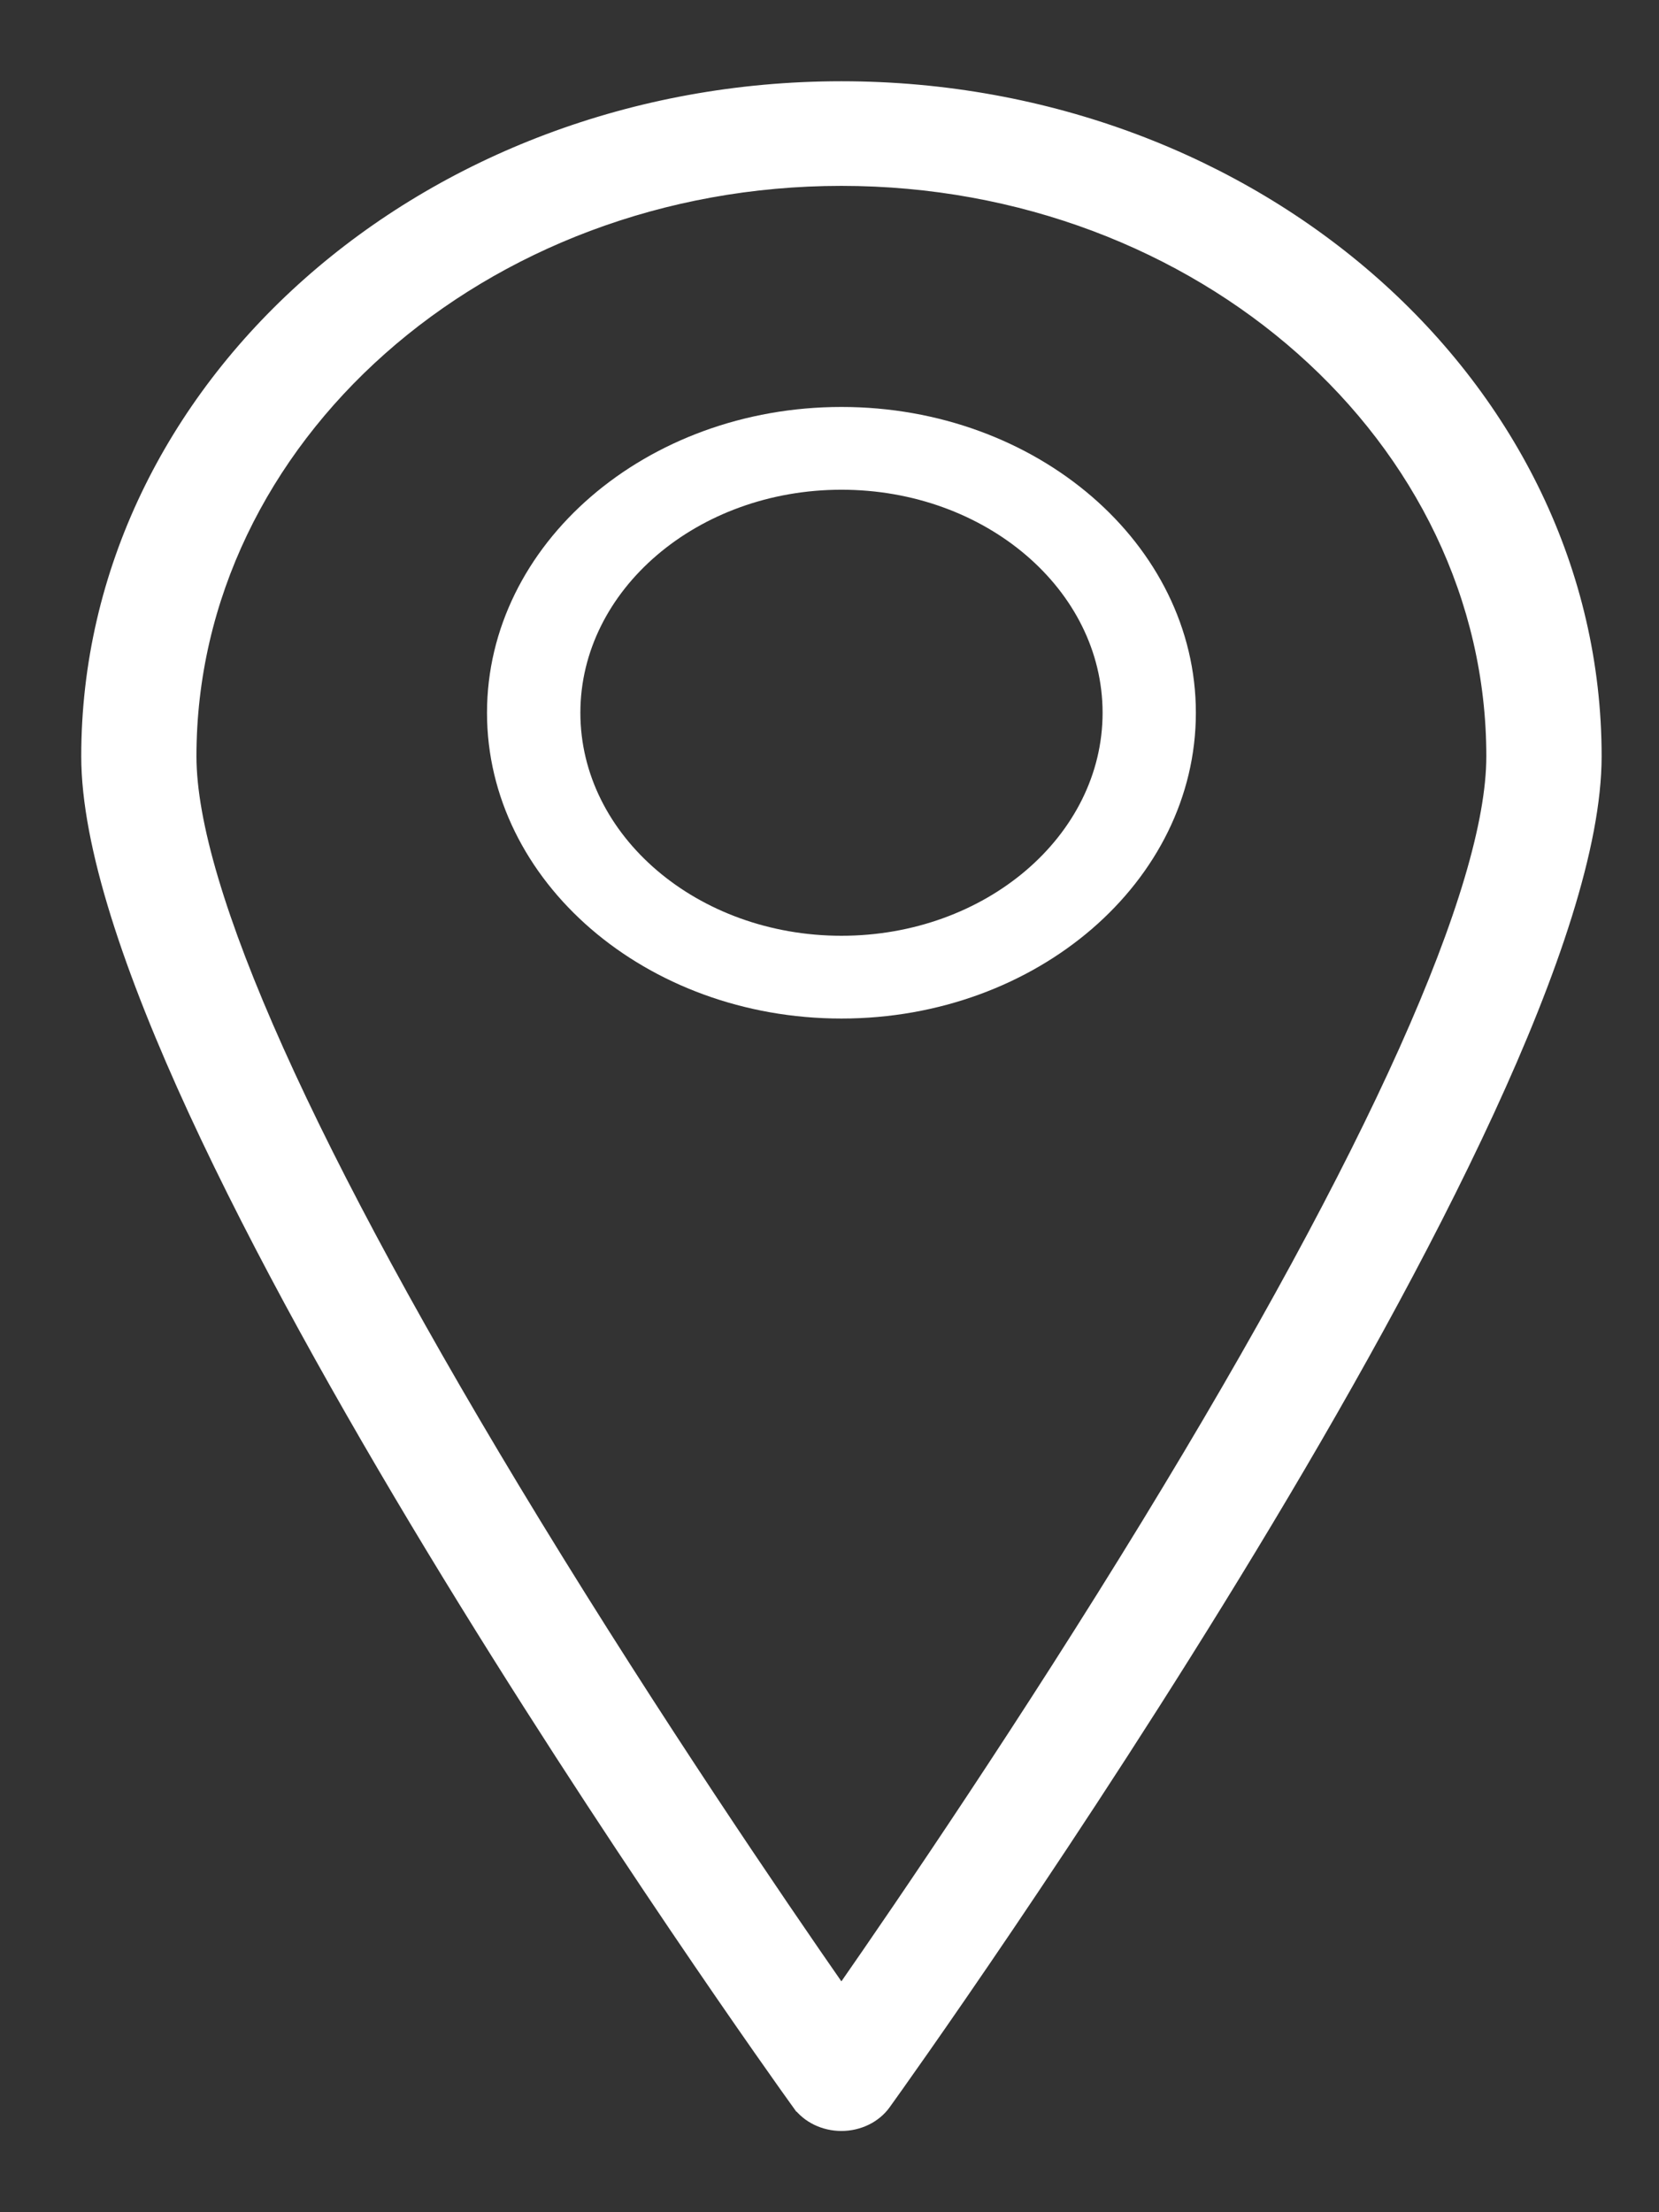
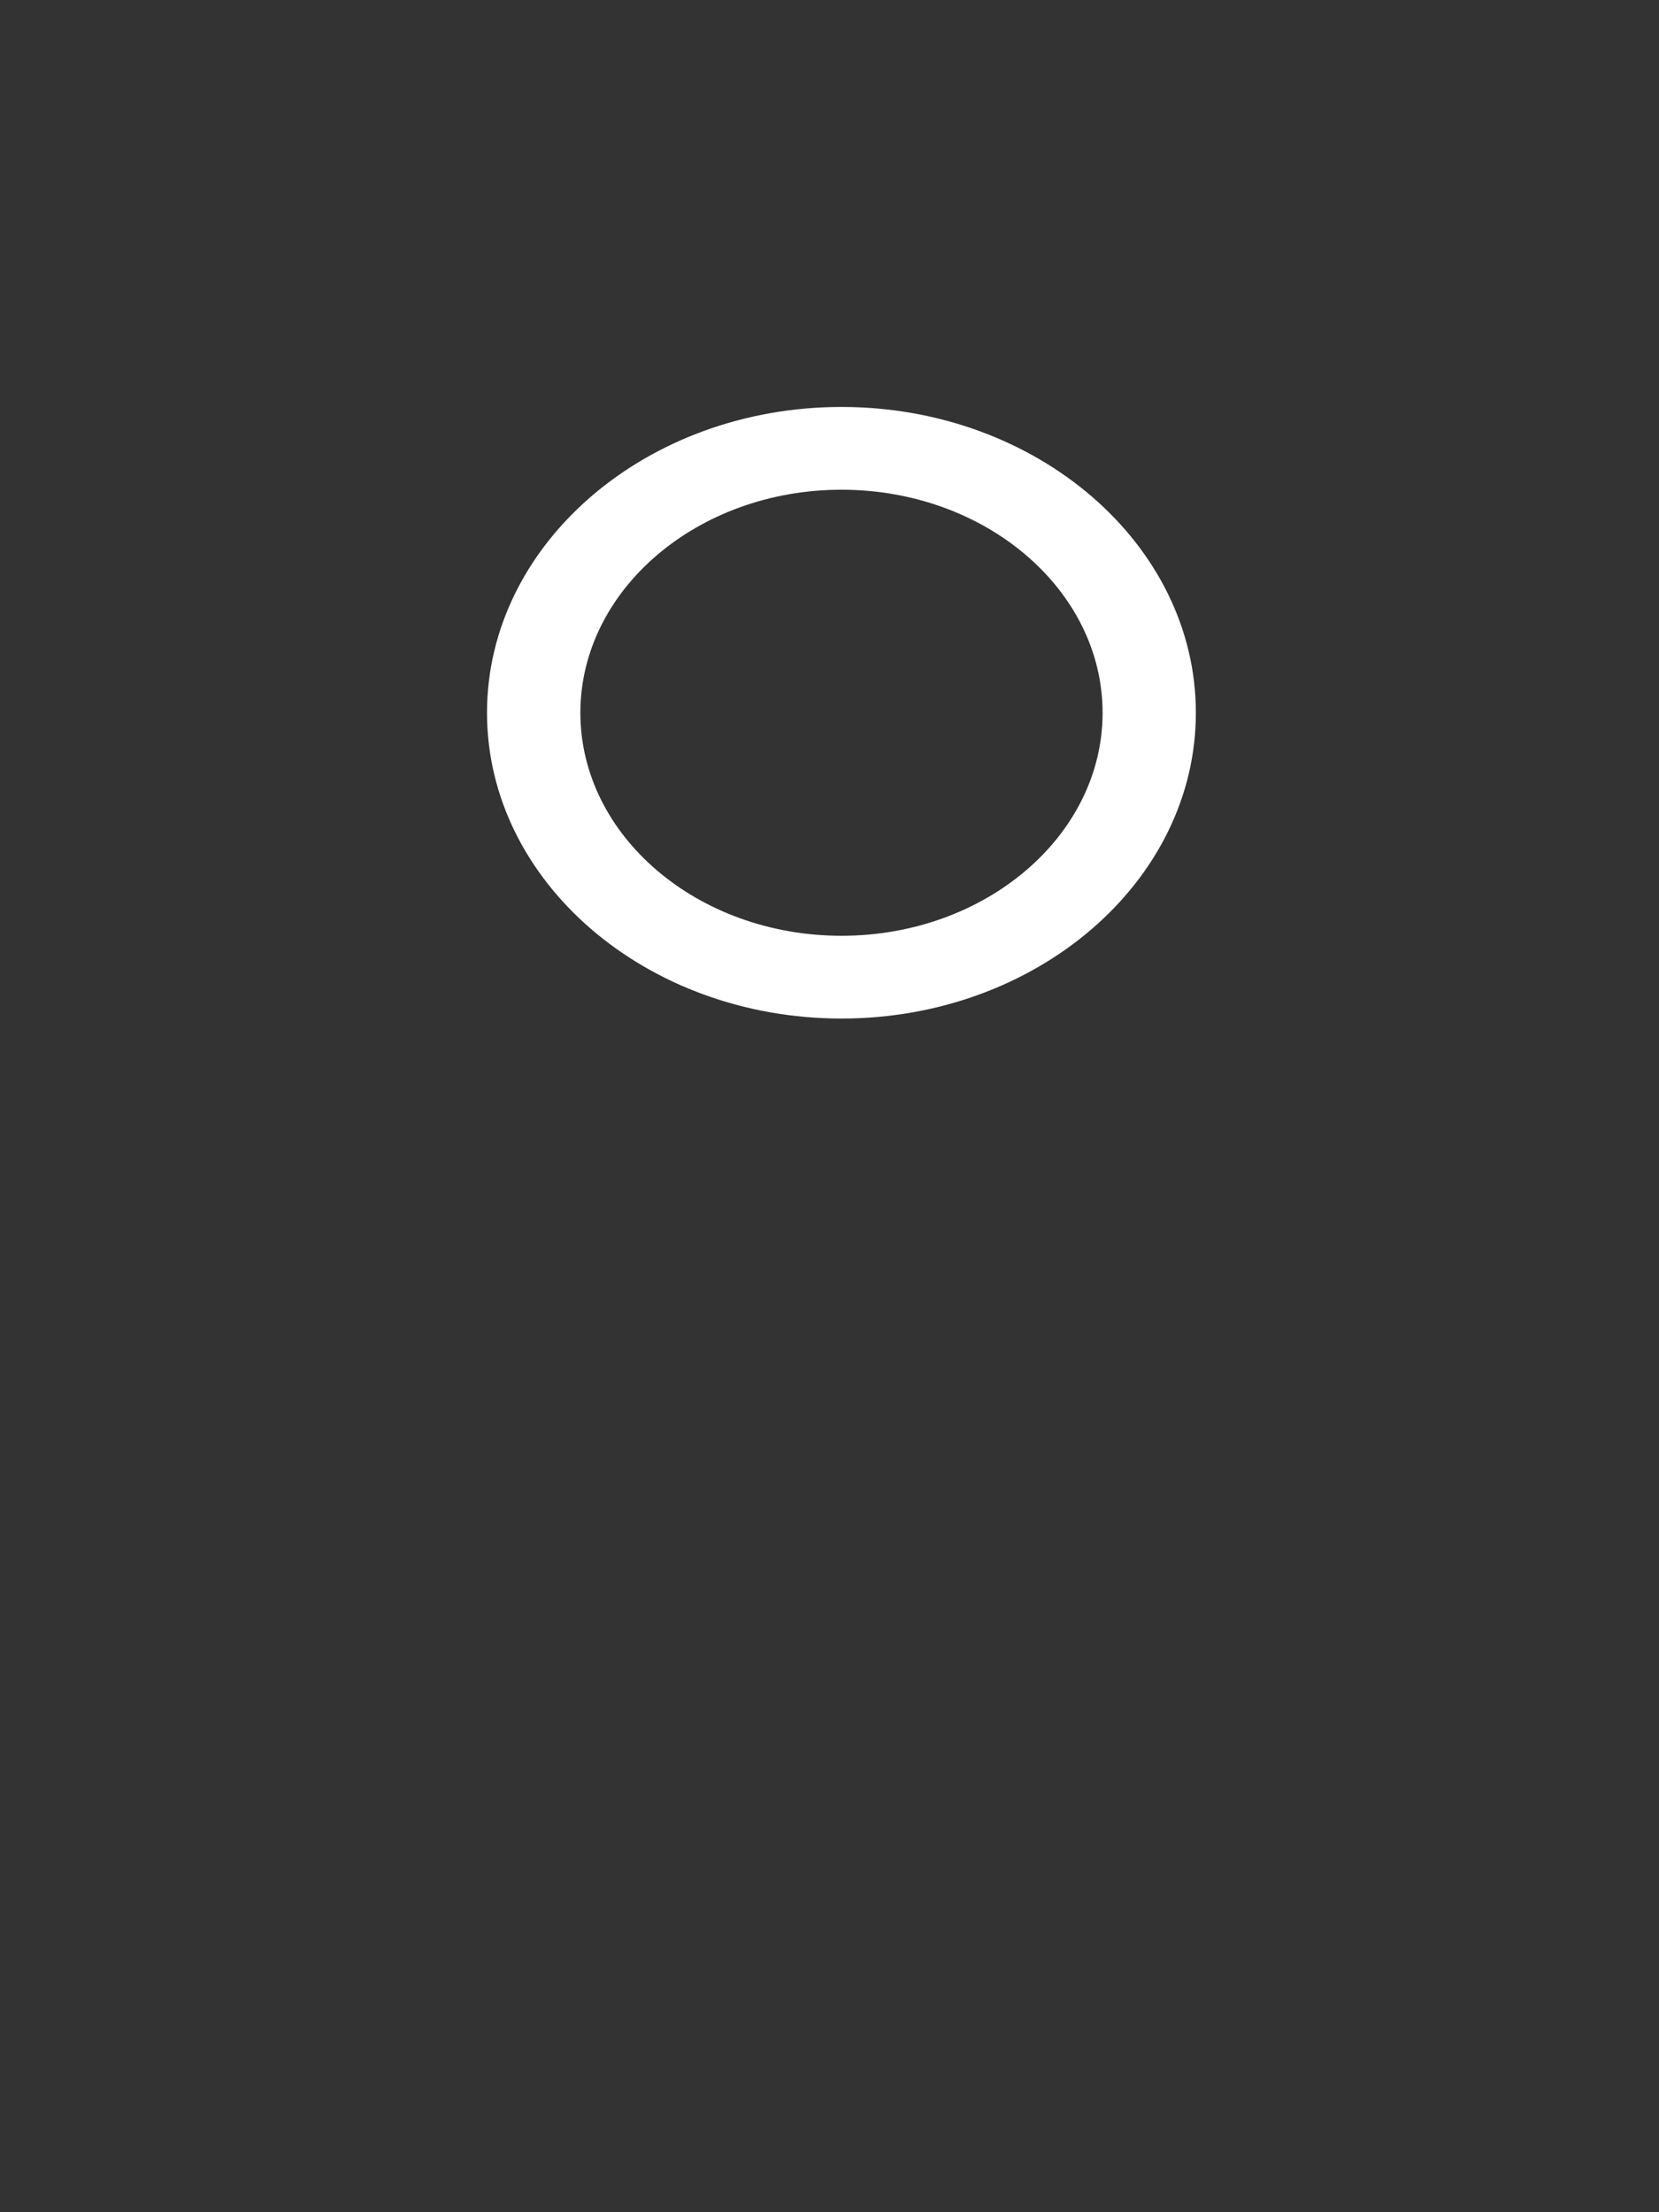
<svg xmlns="http://www.w3.org/2000/svg" width="18" height="24" viewBox="0 0 18 24" fill="none">
  <rect x="0" y="0" width="18" height="24" fill="#333333" stroke="none" />
-   <path d="M8.654 22.827L8.702 22.792L8.654 22.827C8.759 22.973 8.939 23.059 9.129 23.059C9.319 23.059 9.499 22.973 9.604 22.827C9.762 22.608 11.688 19.914 13.576 16.797C14.52 15.239 15.454 13.573 16.153 12.058C16.851 10.546 17.318 9.174 17.318 8.205C17.318 4.193 13.637 0.941 9.129 0.941C4.621 0.941 0.941 4.193 0.941 8.205C0.941 9.174 1.408 10.546 2.105 12.058C2.804 13.573 3.739 15.239 4.682 16.797C6.57 19.914 8.496 22.608 8.654 22.827ZM12.447 16.528C11.136 18.674 9.813 20.617 9.129 21.6C8.445 20.617 7.122 18.674 5.811 16.528C4.586 14.522 3.65 12.798 3.021 11.396C2.391 9.992 2.072 8.917 2.072 8.205C2.072 4.767 5.231 1.957 9.129 1.957C13.027 1.957 16.186 4.767 16.186 8.205C16.186 8.917 15.867 9.992 15.237 11.396C14.608 12.798 13.672 14.522 12.447 16.528Z" fill="white" stroke="white" stroke-width="0.119" />
  <path d="M9.13 4.415C7.009 4.415 5.284 5.904 5.284 7.733C5.284 9.562 7.009 11.05 9.13 11.05C11.25 11.05 12.975 9.562 12.975 7.733C12.975 5.904 11.25 4.415 9.13 4.415ZM9.13 10.152C7.568 10.152 6.297 9.067 6.297 7.733C6.297 6.399 7.568 5.313 9.13 5.313C10.692 5.313 11.963 6.399 11.963 7.733C11.963 9.067 10.692 10.152 9.13 10.152Z" fill="white" />
</svg>